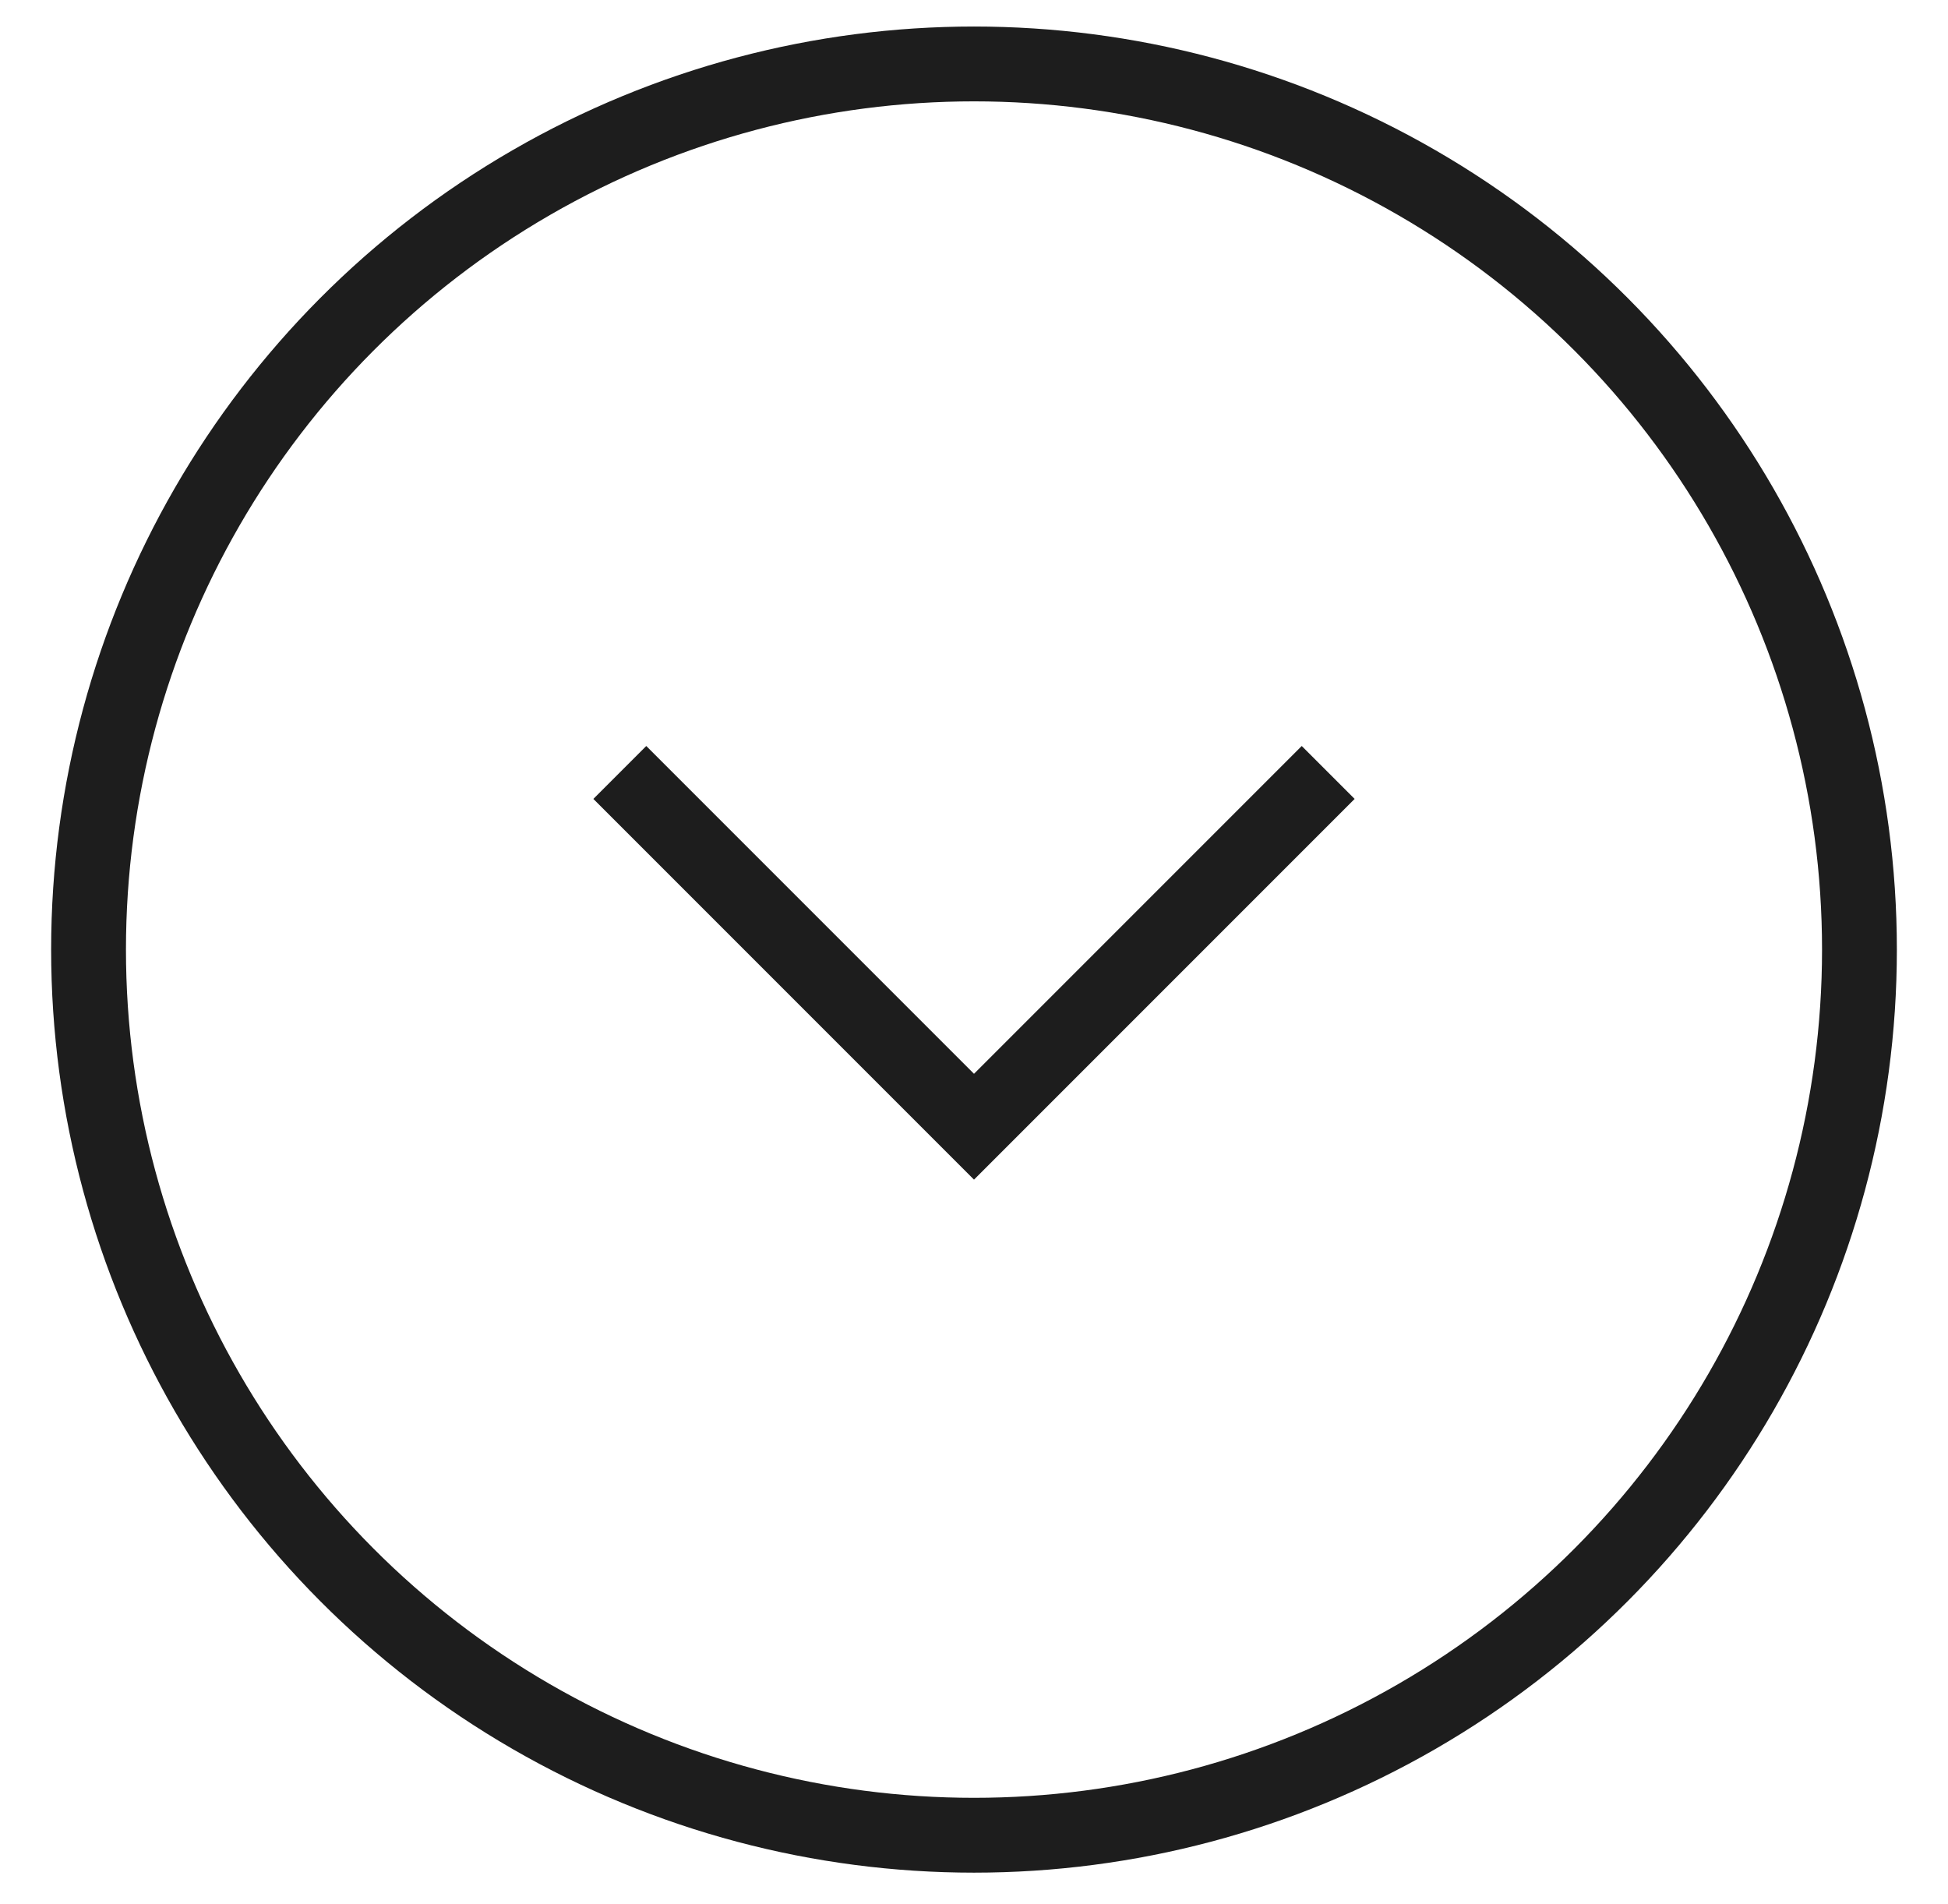
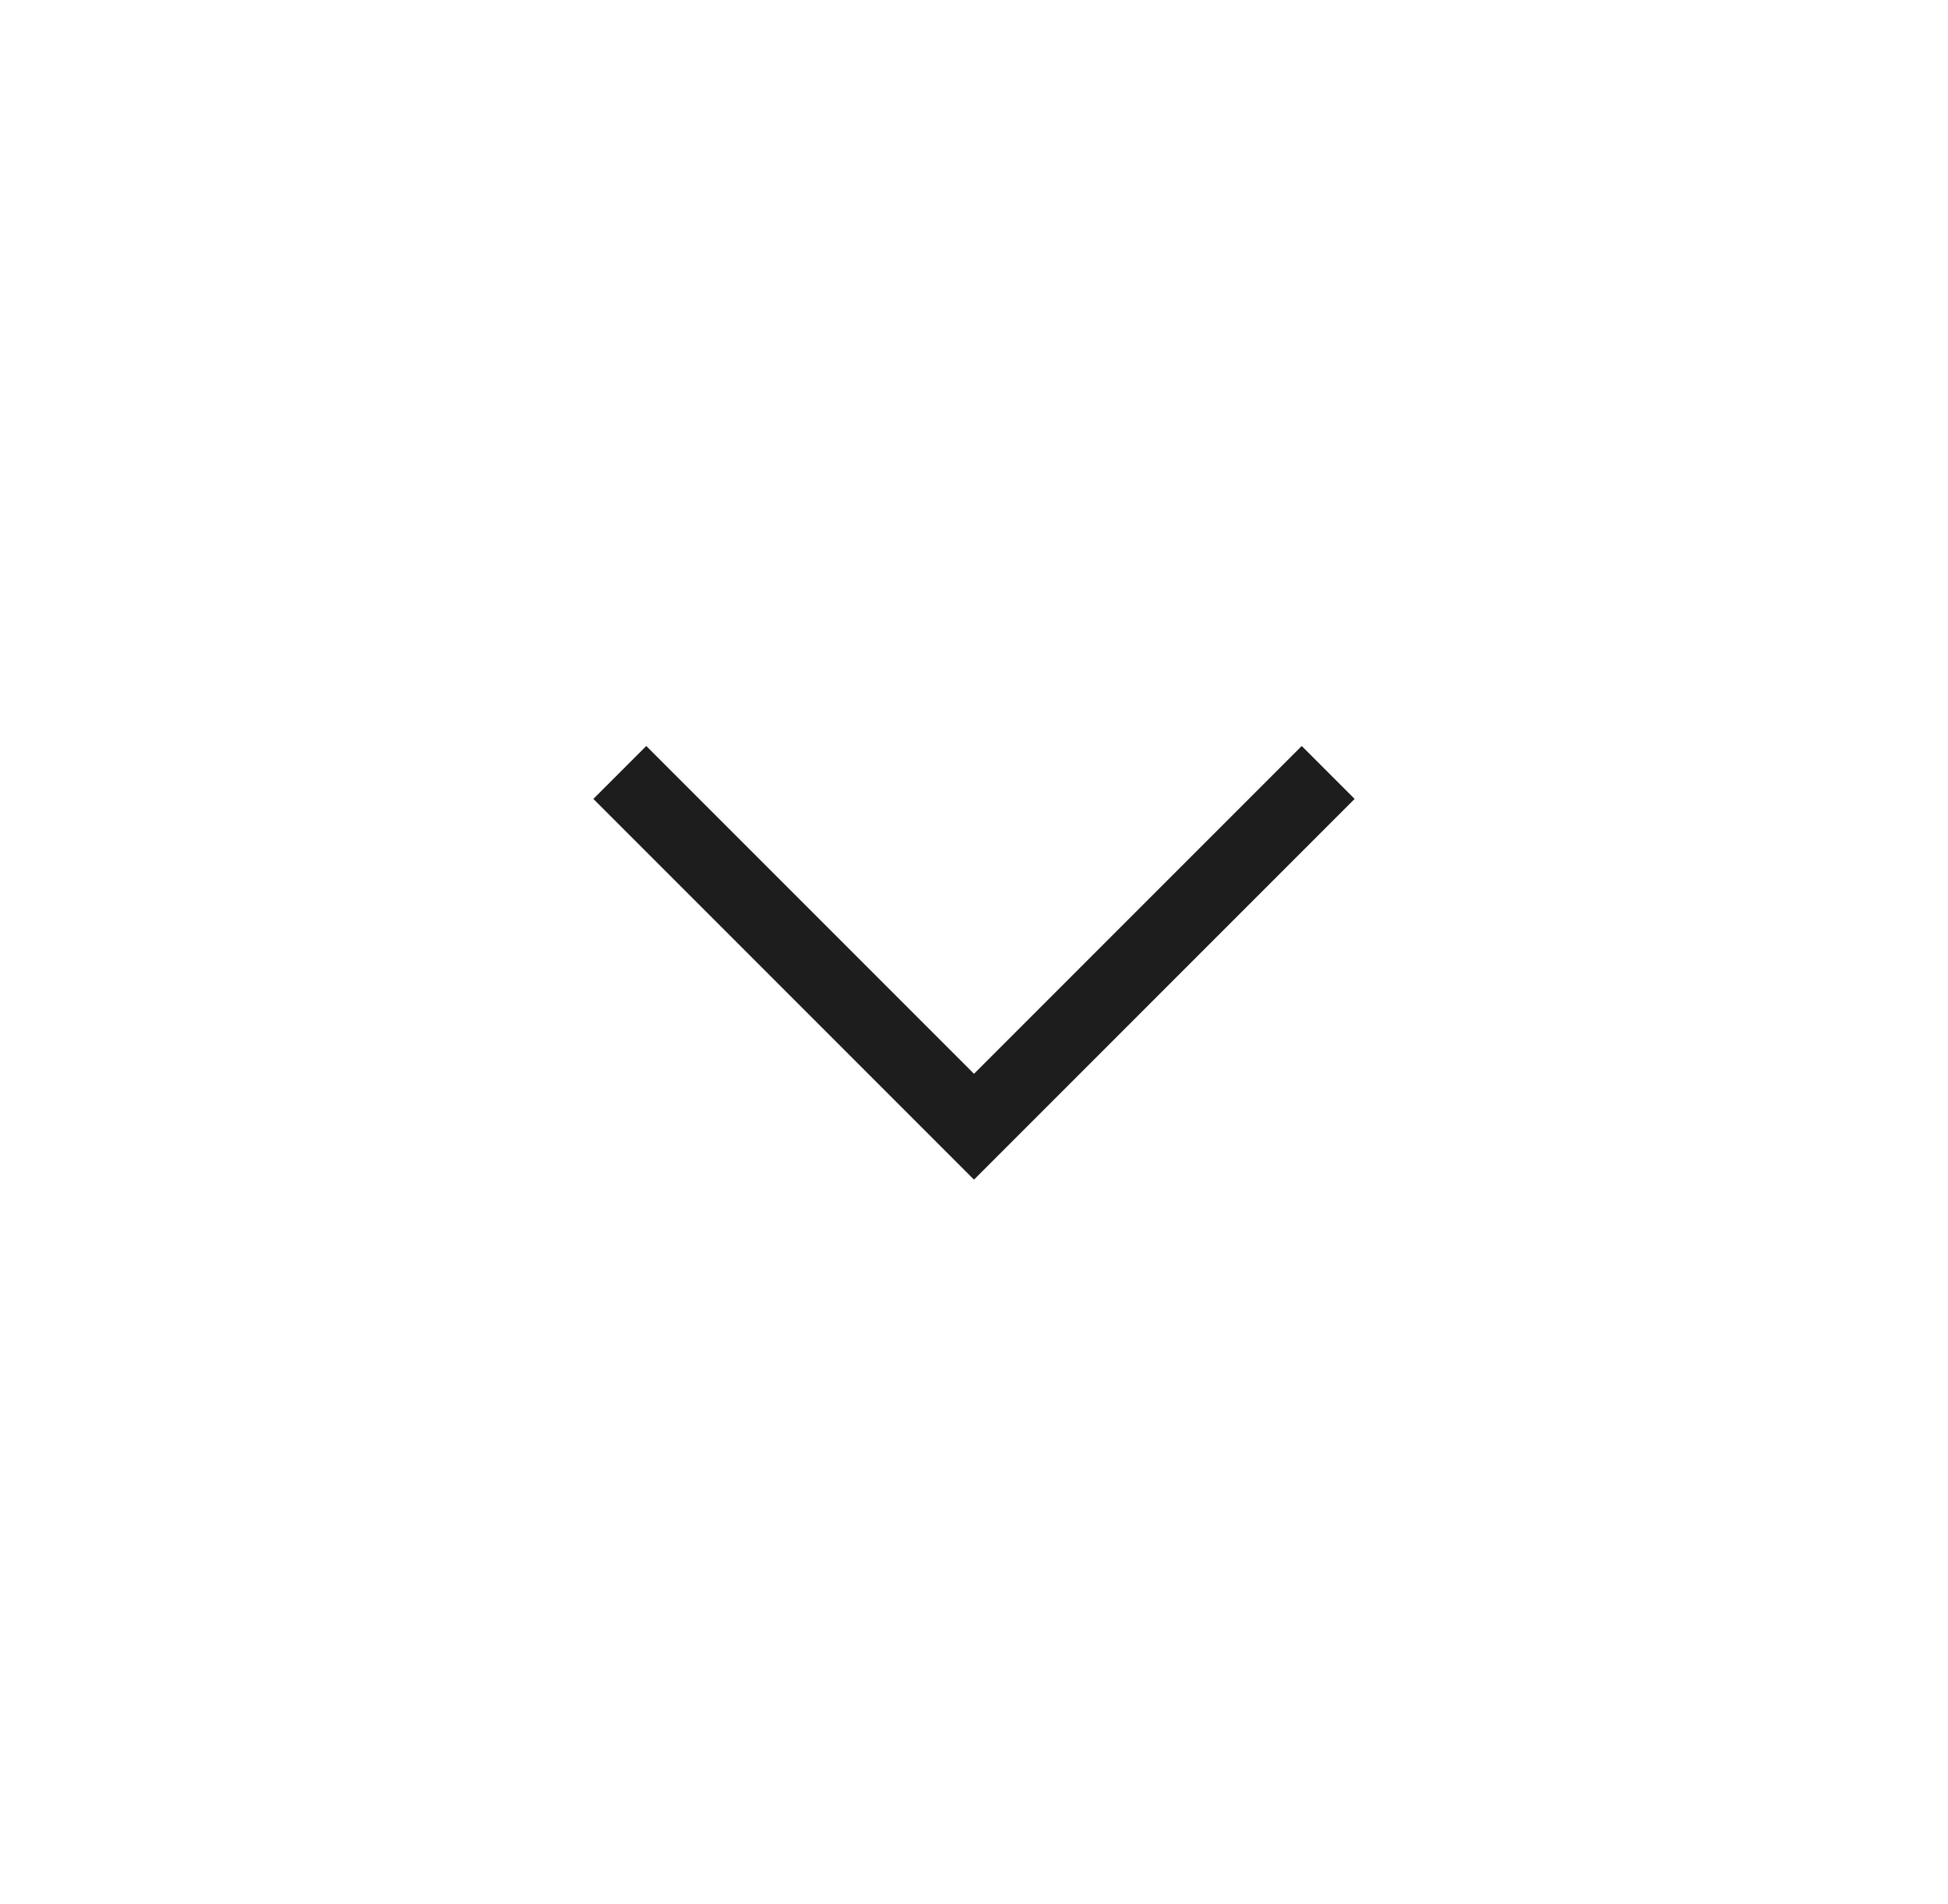
<svg xmlns="http://www.w3.org/2000/svg" width="44" height="43" viewBox="0 0 44 43" fill="none">
-   <circle cx="22" cy="21.444" r="20" stroke="#1D1D1D" stroke-width="1.69" />
  <path d="M30 17.444L22 25.444L14 17.444" stroke="#1D1D1D" stroke-width="1.69" />
</svg>